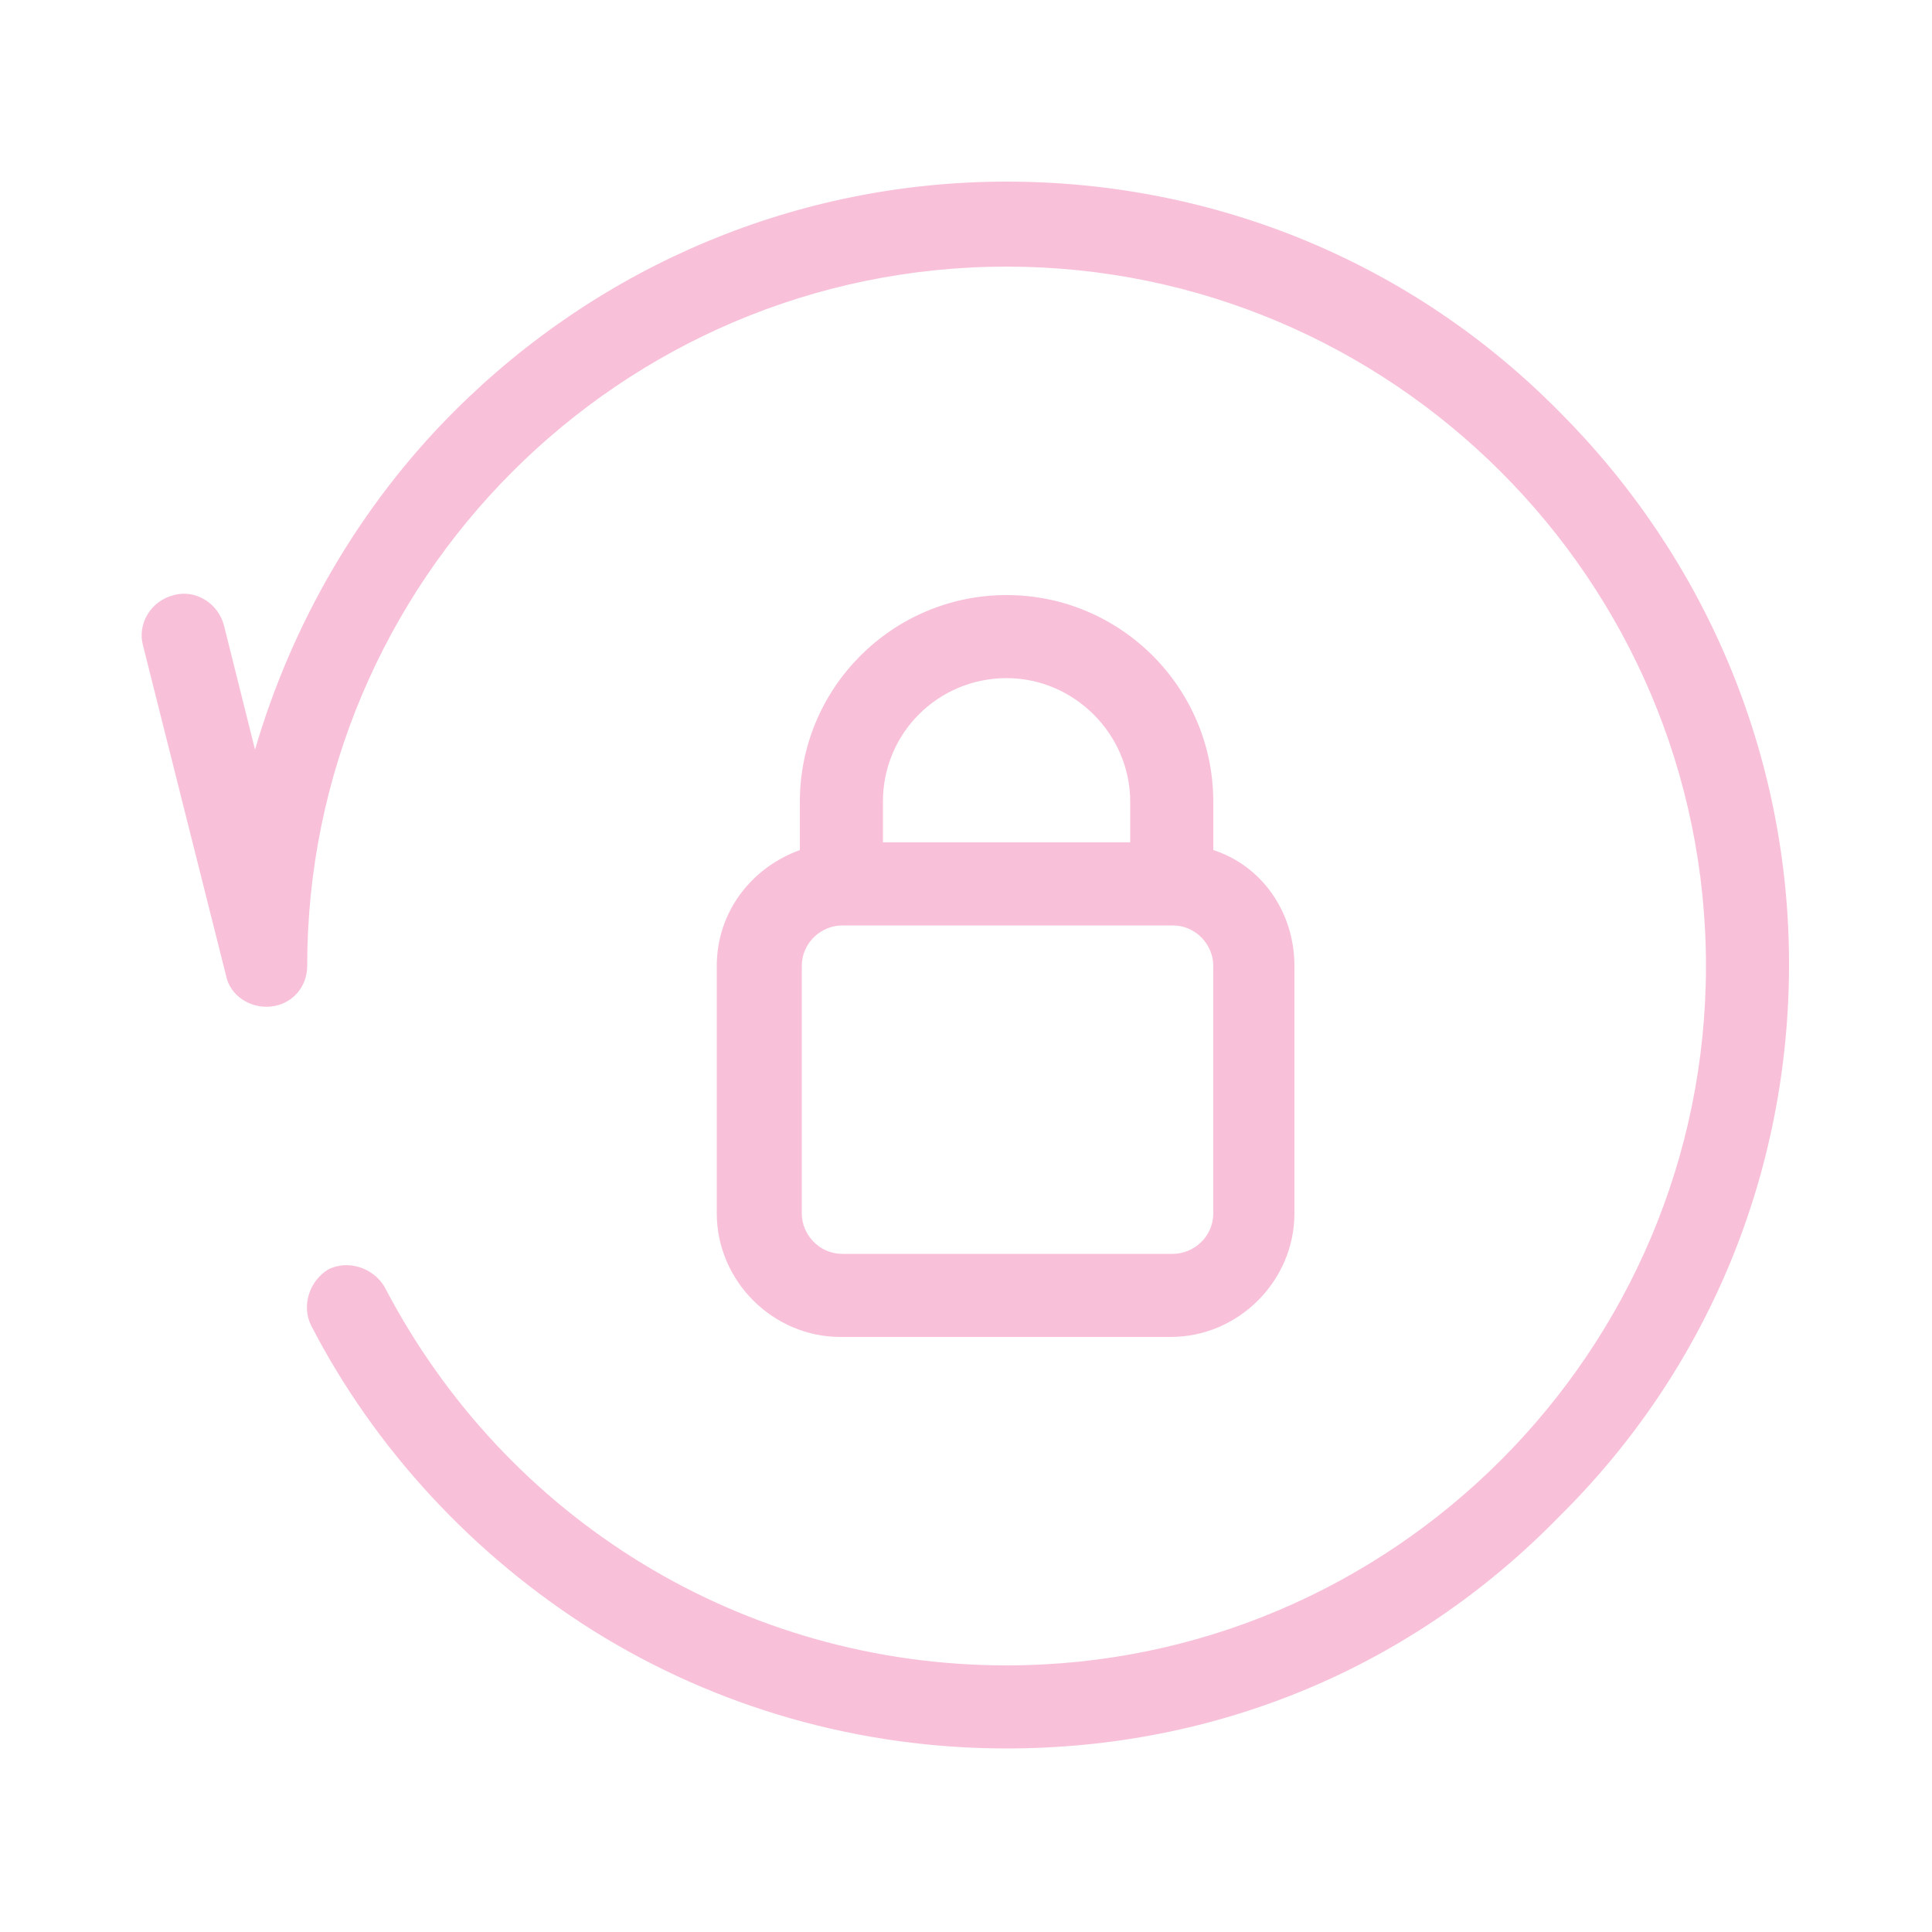
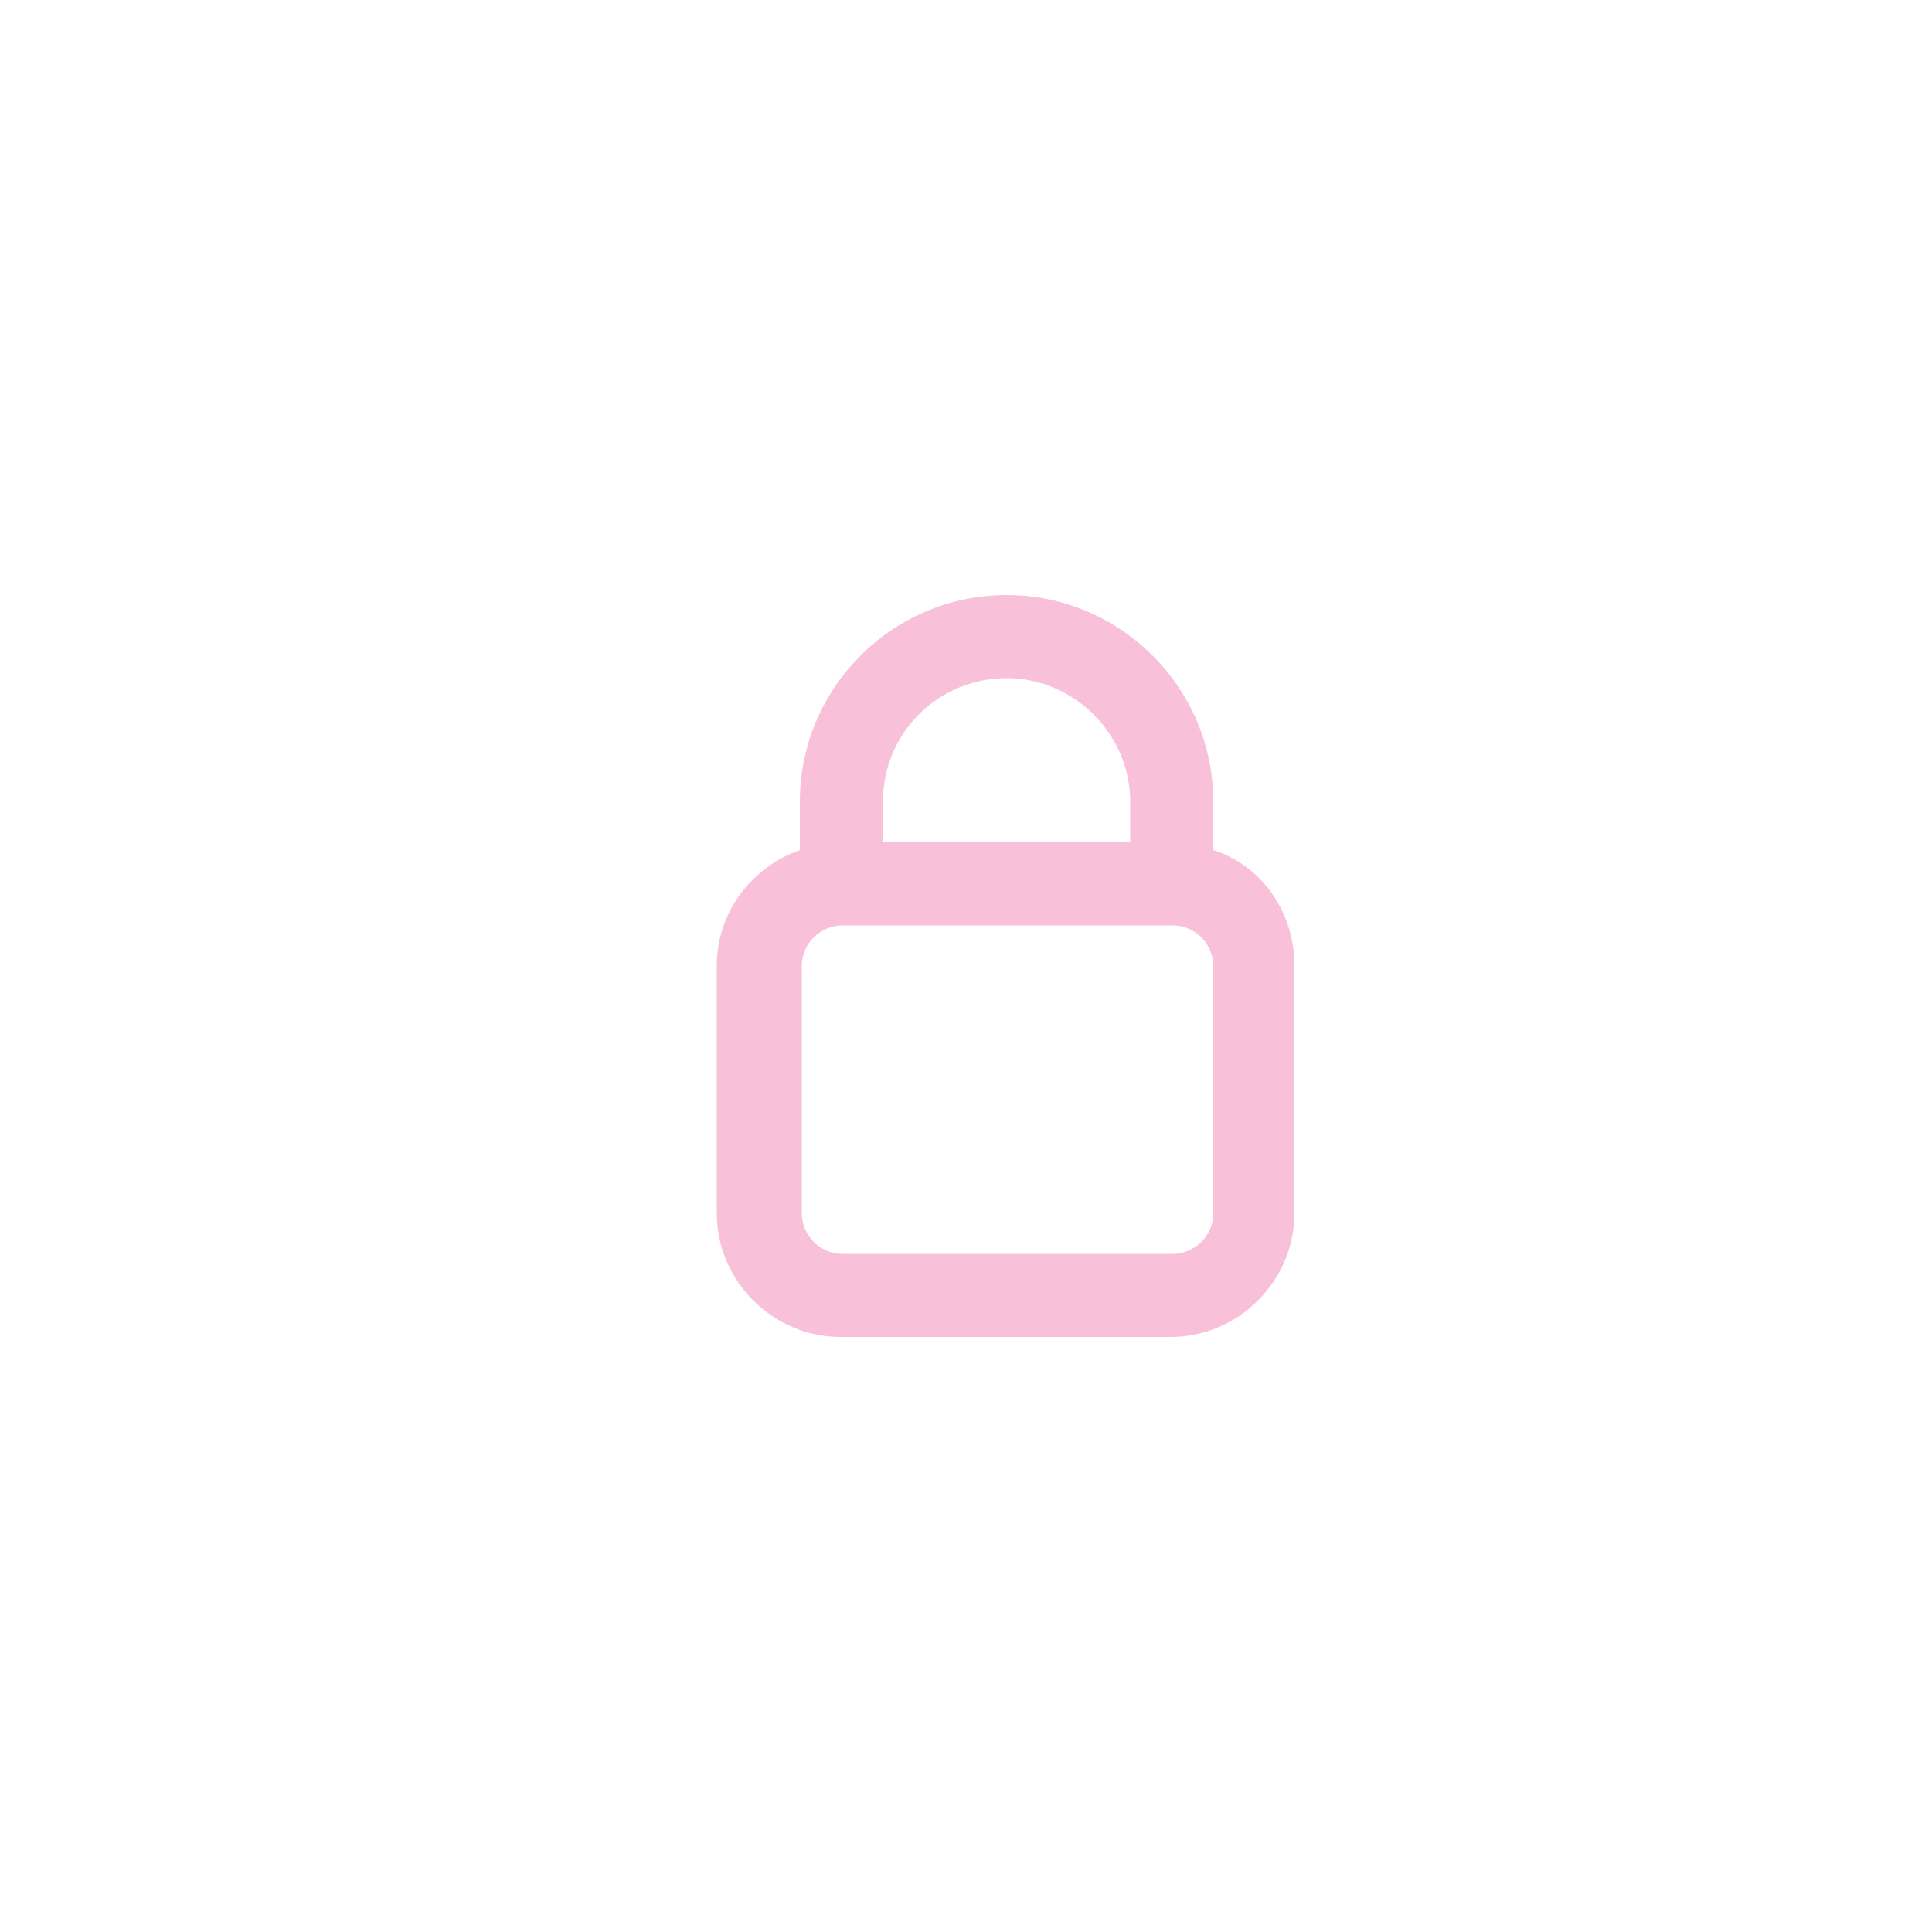
<svg xmlns="http://www.w3.org/2000/svg" version="1.1" id="Layer_1" x="0px" y="0px" width="100px" height="100px" viewBox="0 0 100 100" style="enable-background:new 0 0 100 100;" xml:space="preserve">
  <style type="text/css">
	.st0{fill:#F8C1D9;}
</style>
  <g transform="translate(400 280)">
    <path class="st0" d="M-337.2-236v-2.5c0-5.9-4.8-10.7-10.7-10.7c-5.9,0-10.7,4.8-10.7,10.7v2.5c-2.5,0.9-4.3,3.2-4.3,6v12.8   c0,3.5,2.9,6.4,6.4,6.4h17.1c3.5,0,6.4-2.9,6.4-6.4V-230C-333-232.8-334.7-235.2-337.2-236z M-347.9-244.9c3.5,0,6.4,2.9,6.4,6.4   v2.1h-12.8v-2.1C-354.3-242.1-351.4-244.9-347.9-244.9z M-337.2-217.2c0,1.2-1,2.1-2.1,2.1h-17.1c-1.2,0-2.1-1-2.1-2.1V-230   c0-1.2,1-2.1,2.1-2.1h17.1c1.2,0,2.1,1,2.1,2.1V-217.2z" />
-     <path class="st0" d="M-347.9-189.5c-7.6,0-15-2.1-21.4-6.1c-6.2-3.9-11.3-9.4-14.6-15.8c-0.5-1-0.1-2.3,0.9-2.9   c1-0.5,2.3-0.1,2.9,0.9c6.3,12.1,18.6,19.6,32.2,19.6c20,0,36.2-16.3,36.2-36.2c0-20-16.3-36.2-36.2-36.2   c-20,0-36.2,16.3-36.2,36.2c0,1.1-0.8,2-1.9,2.1c-1.1,0.1-2.1-0.6-2.3-1.6l-4.3-17.1c-0.3-1.1,0.4-2.3,1.6-2.6   c1.1-0.3,2.3,0.4,2.6,1.6l1.6,6.4c1.9-6.5,5.4-12.6,10.3-17.5c7.6-7.6,17.8-11.9,28.6-11.9c10.8,0,21,4.2,28.6,11.9   c7.6,7.6,11.9,17.8,11.9,28.6s-4.2,21-11.9,28.6C-326.9-193.7-337-189.5-347.9-189.5L-347.9-189.5z" />
  </g>
</svg>